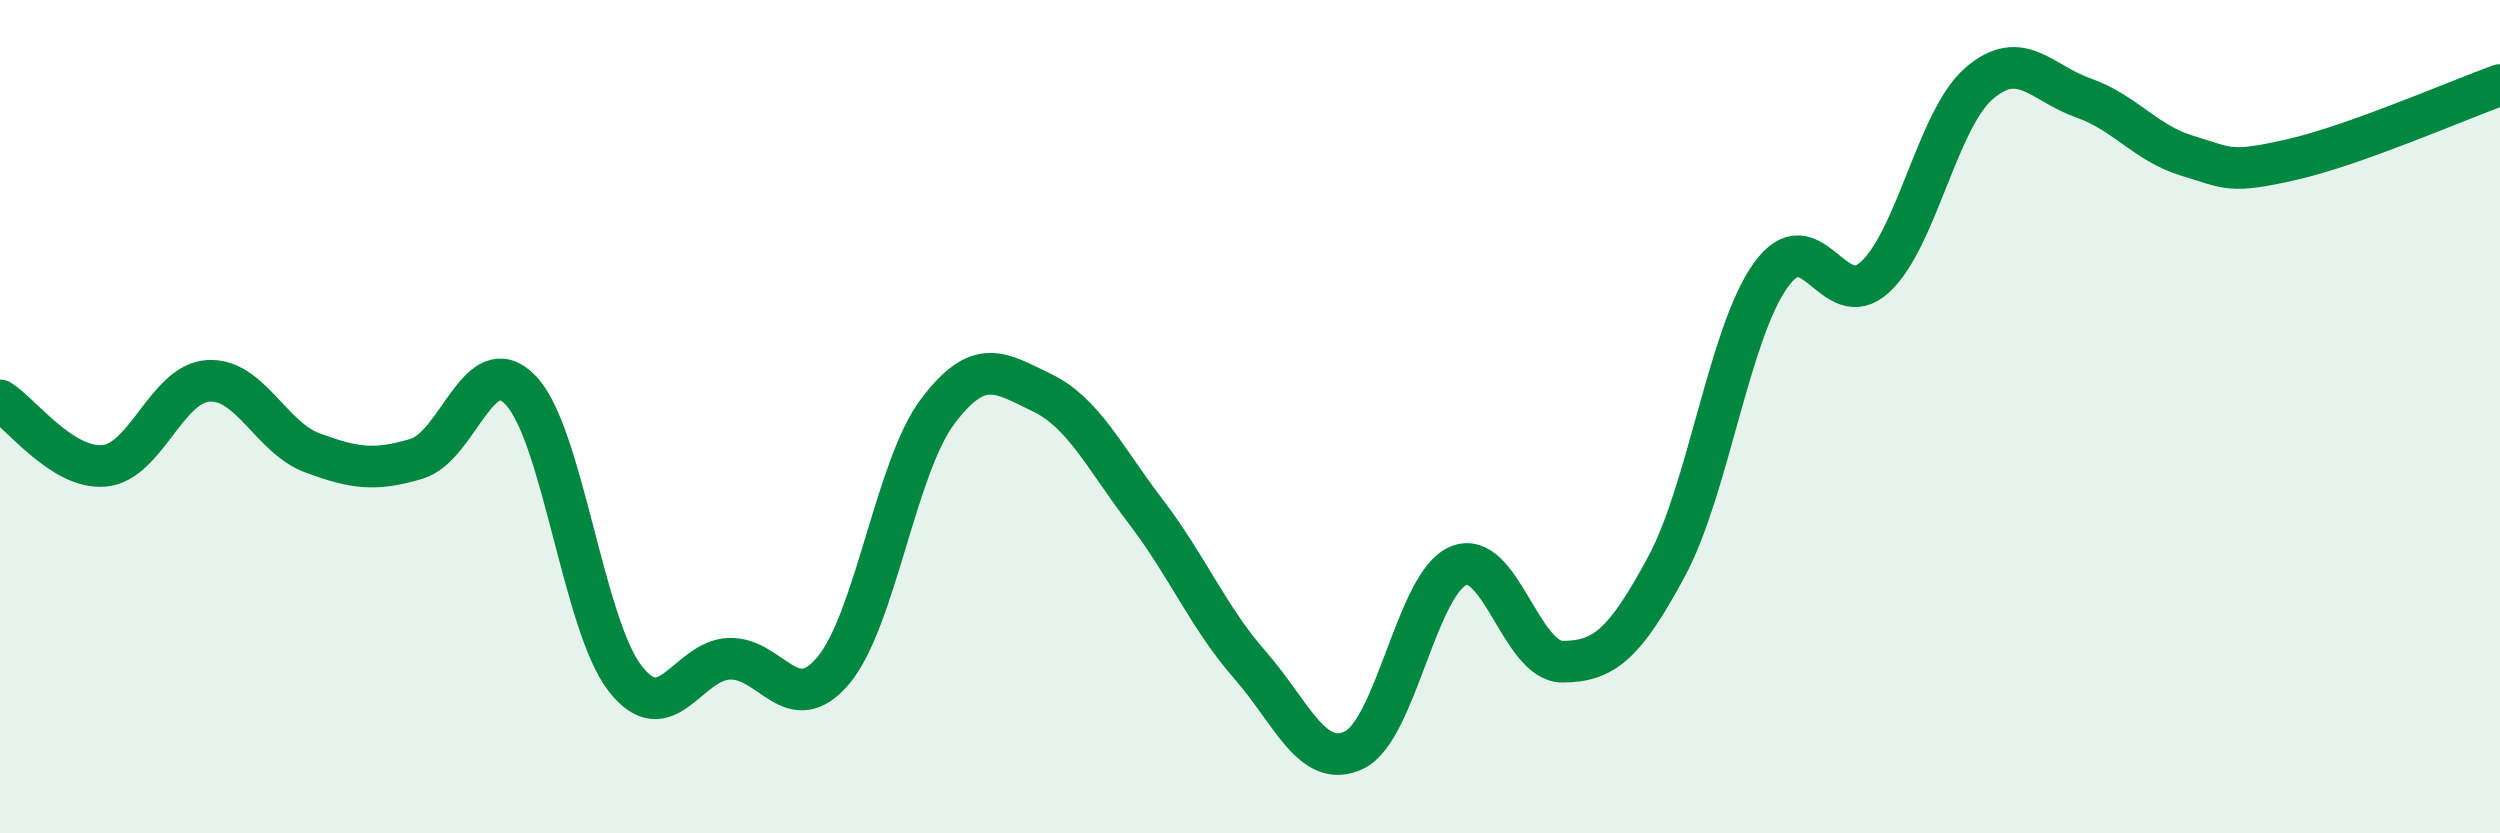
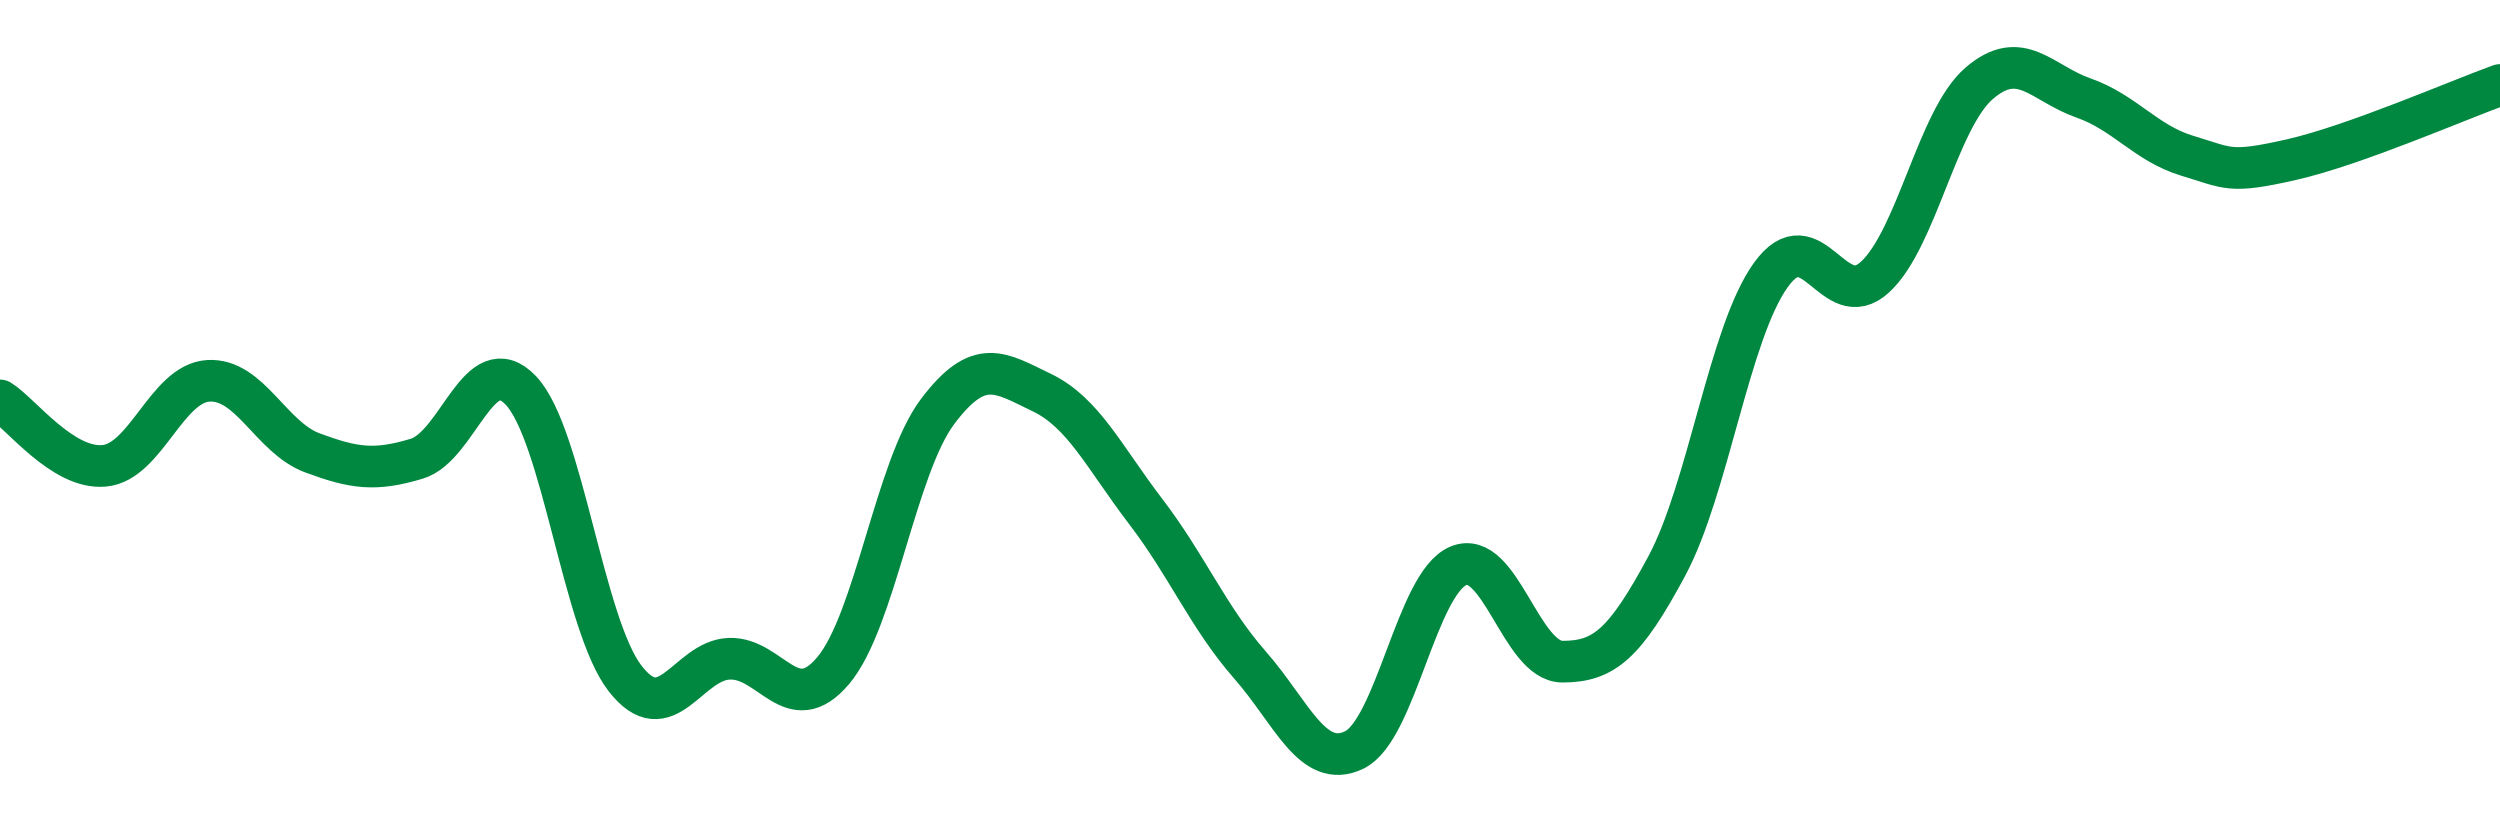
<svg xmlns="http://www.w3.org/2000/svg" width="60" height="20" viewBox="0 0 60 20">
-   <path d="M 0,9.61 C 0.5,9.92 1.5,11.27 2.5,11.18 C 3.5,11.09 4,9.2 5,9.14 C 6,9.08 6.5,10.5 7.5,10.87 C 8.5,11.24 9,11.31 10,11.01 C 11,10.71 11.5,8.32 12.5,9.37 C 13.5,10.42 14,14.99 15,16.28 C 16,17.57 16.5,15.85 17.5,15.81 C 18.5,15.77 19,17.28 20,16.09 C 21,14.9 21.5,11.21 22.5,9.88 C 23.5,8.55 24,8.94 25,9.42 C 26,9.9 26.5,10.97 27.5,12.28 C 28.5,13.59 29,14.82 30,15.96 C 31,17.1 31.5,18.48 32.5,18 C 33.5,17.52 34,14 35,13.58 C 36,13.16 36.5,15.88 37.5,15.88 C 38.5,15.88 39,15.45 40,13.59 C 41,11.73 41.5,7.99 42.5,6.6 C 43.5,5.21 44,7.57 45,6.65 C 46,5.73 46.5,2.86 47.5,2 C 48.5,1.14 49,2 50,2.35 C 51,2.7 51.5,3.44 52.5,3.74 C 53.5,4.04 53.5,4.17 55,3.83 C 56.5,3.49 59,2.4 60,2.04L60 20L0 20Z" fill="#008740" opacity="0.1" stroke-linecap="round" stroke-linejoin="round" />
  <path d="M 0,9.61 C 0.5,9.92 1.5,11.27 2.5,11.18 C 3.5,11.09 4,9.2 5,9.14 C 6,9.08 6.5,10.5 7.5,10.87 C 8.5,11.24 9,11.31 10,11.01 C 11,10.71 11.5,8.32 12.5,9.37 C 13.5,10.42 14,14.99 15,16.28 C 16,17.57 16.5,15.85 17.5,15.81 C 18.5,15.77 19,17.28 20,16.09 C 21,14.9 21.5,11.21 22.5,9.88 C 23.5,8.55 24,8.94 25,9.42 C 26,9.9 26.5,10.97 27.5,12.28 C 28.5,13.59 29,14.82 30,15.96 C 31,17.1 31.5,18.48 32.5,18 C 33.5,17.52 34,14 35,13.58 C 36,13.16 36.5,15.88 37.5,15.88 C 38.5,15.88 39,15.45 40,13.59 C 41,11.73 41.5,7.99 42.5,6.6 C 43.5,5.21 44,7.57 45,6.65 C 46,5.73 46.5,2.86 47.5,2 C 48.5,1.14 49,2 50,2.35 C 51,2.7 51.5,3.44 52.5,3.74 C 53.5,4.04 53.5,4.17 55,3.83 C 56.5,3.49 59,2.4 60,2.04" stroke="#008740" stroke-width="1" fill="none" stroke-linecap="round" stroke-linejoin="round" />
</svg>